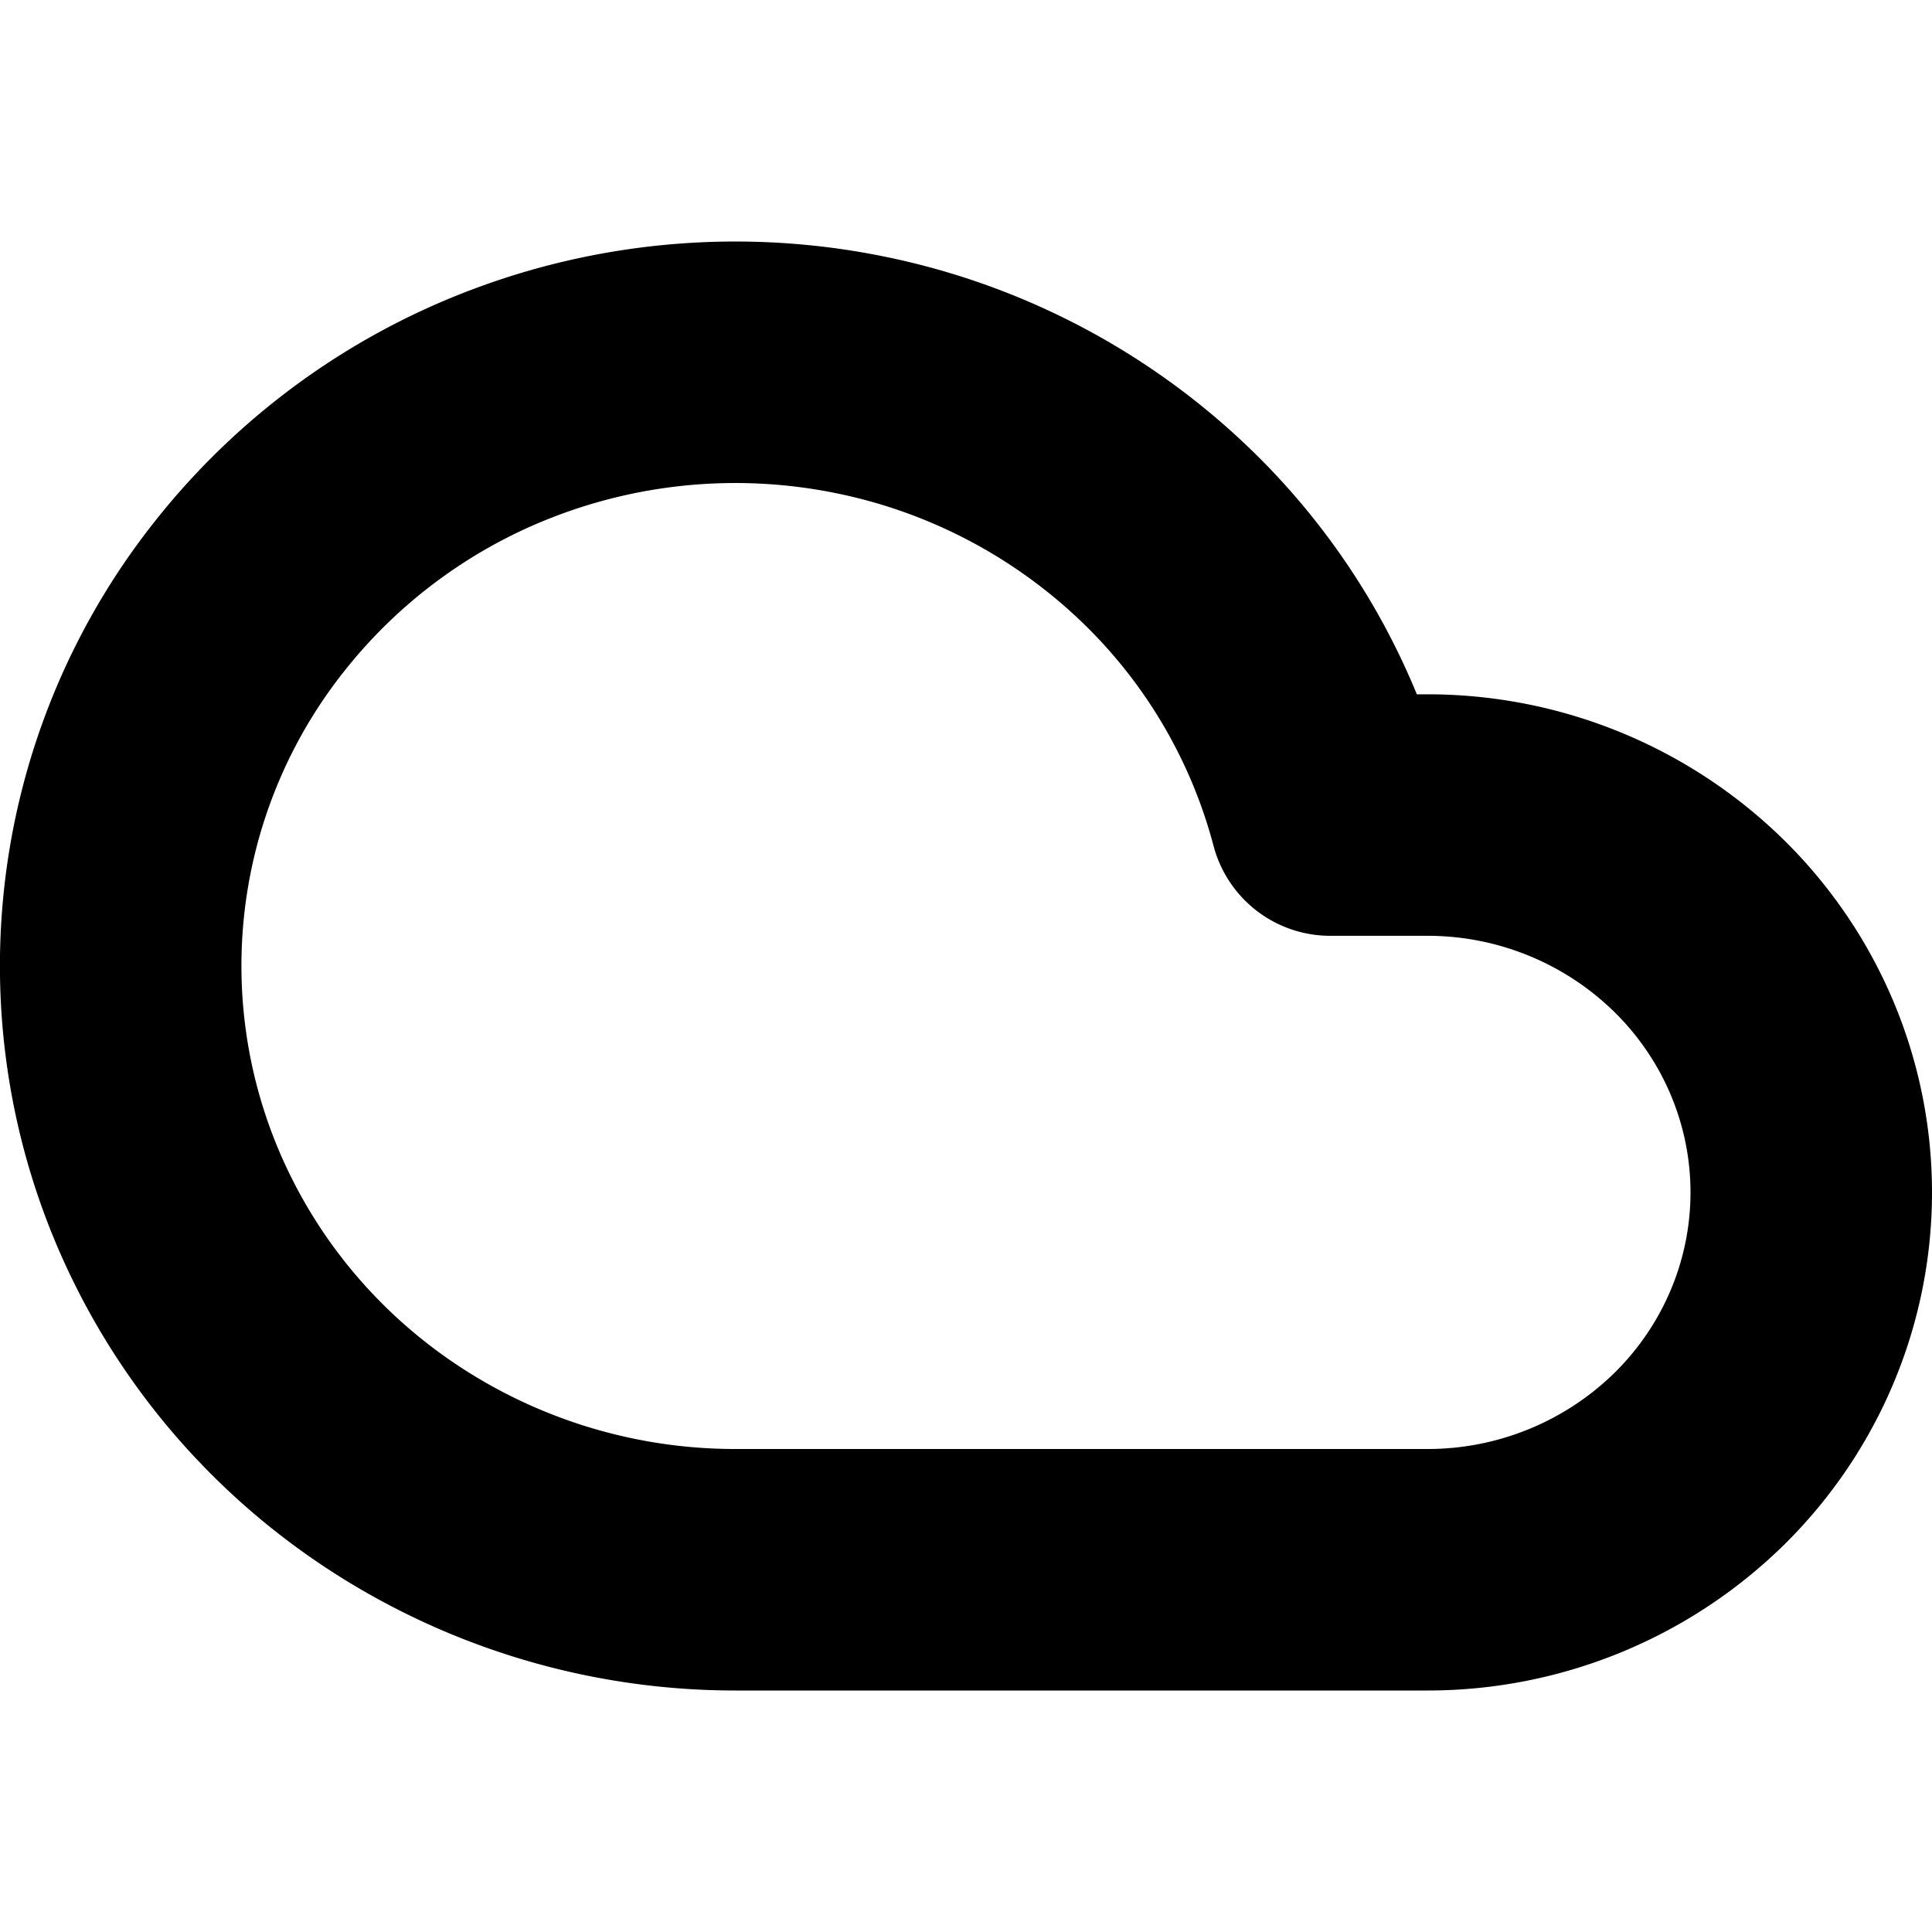
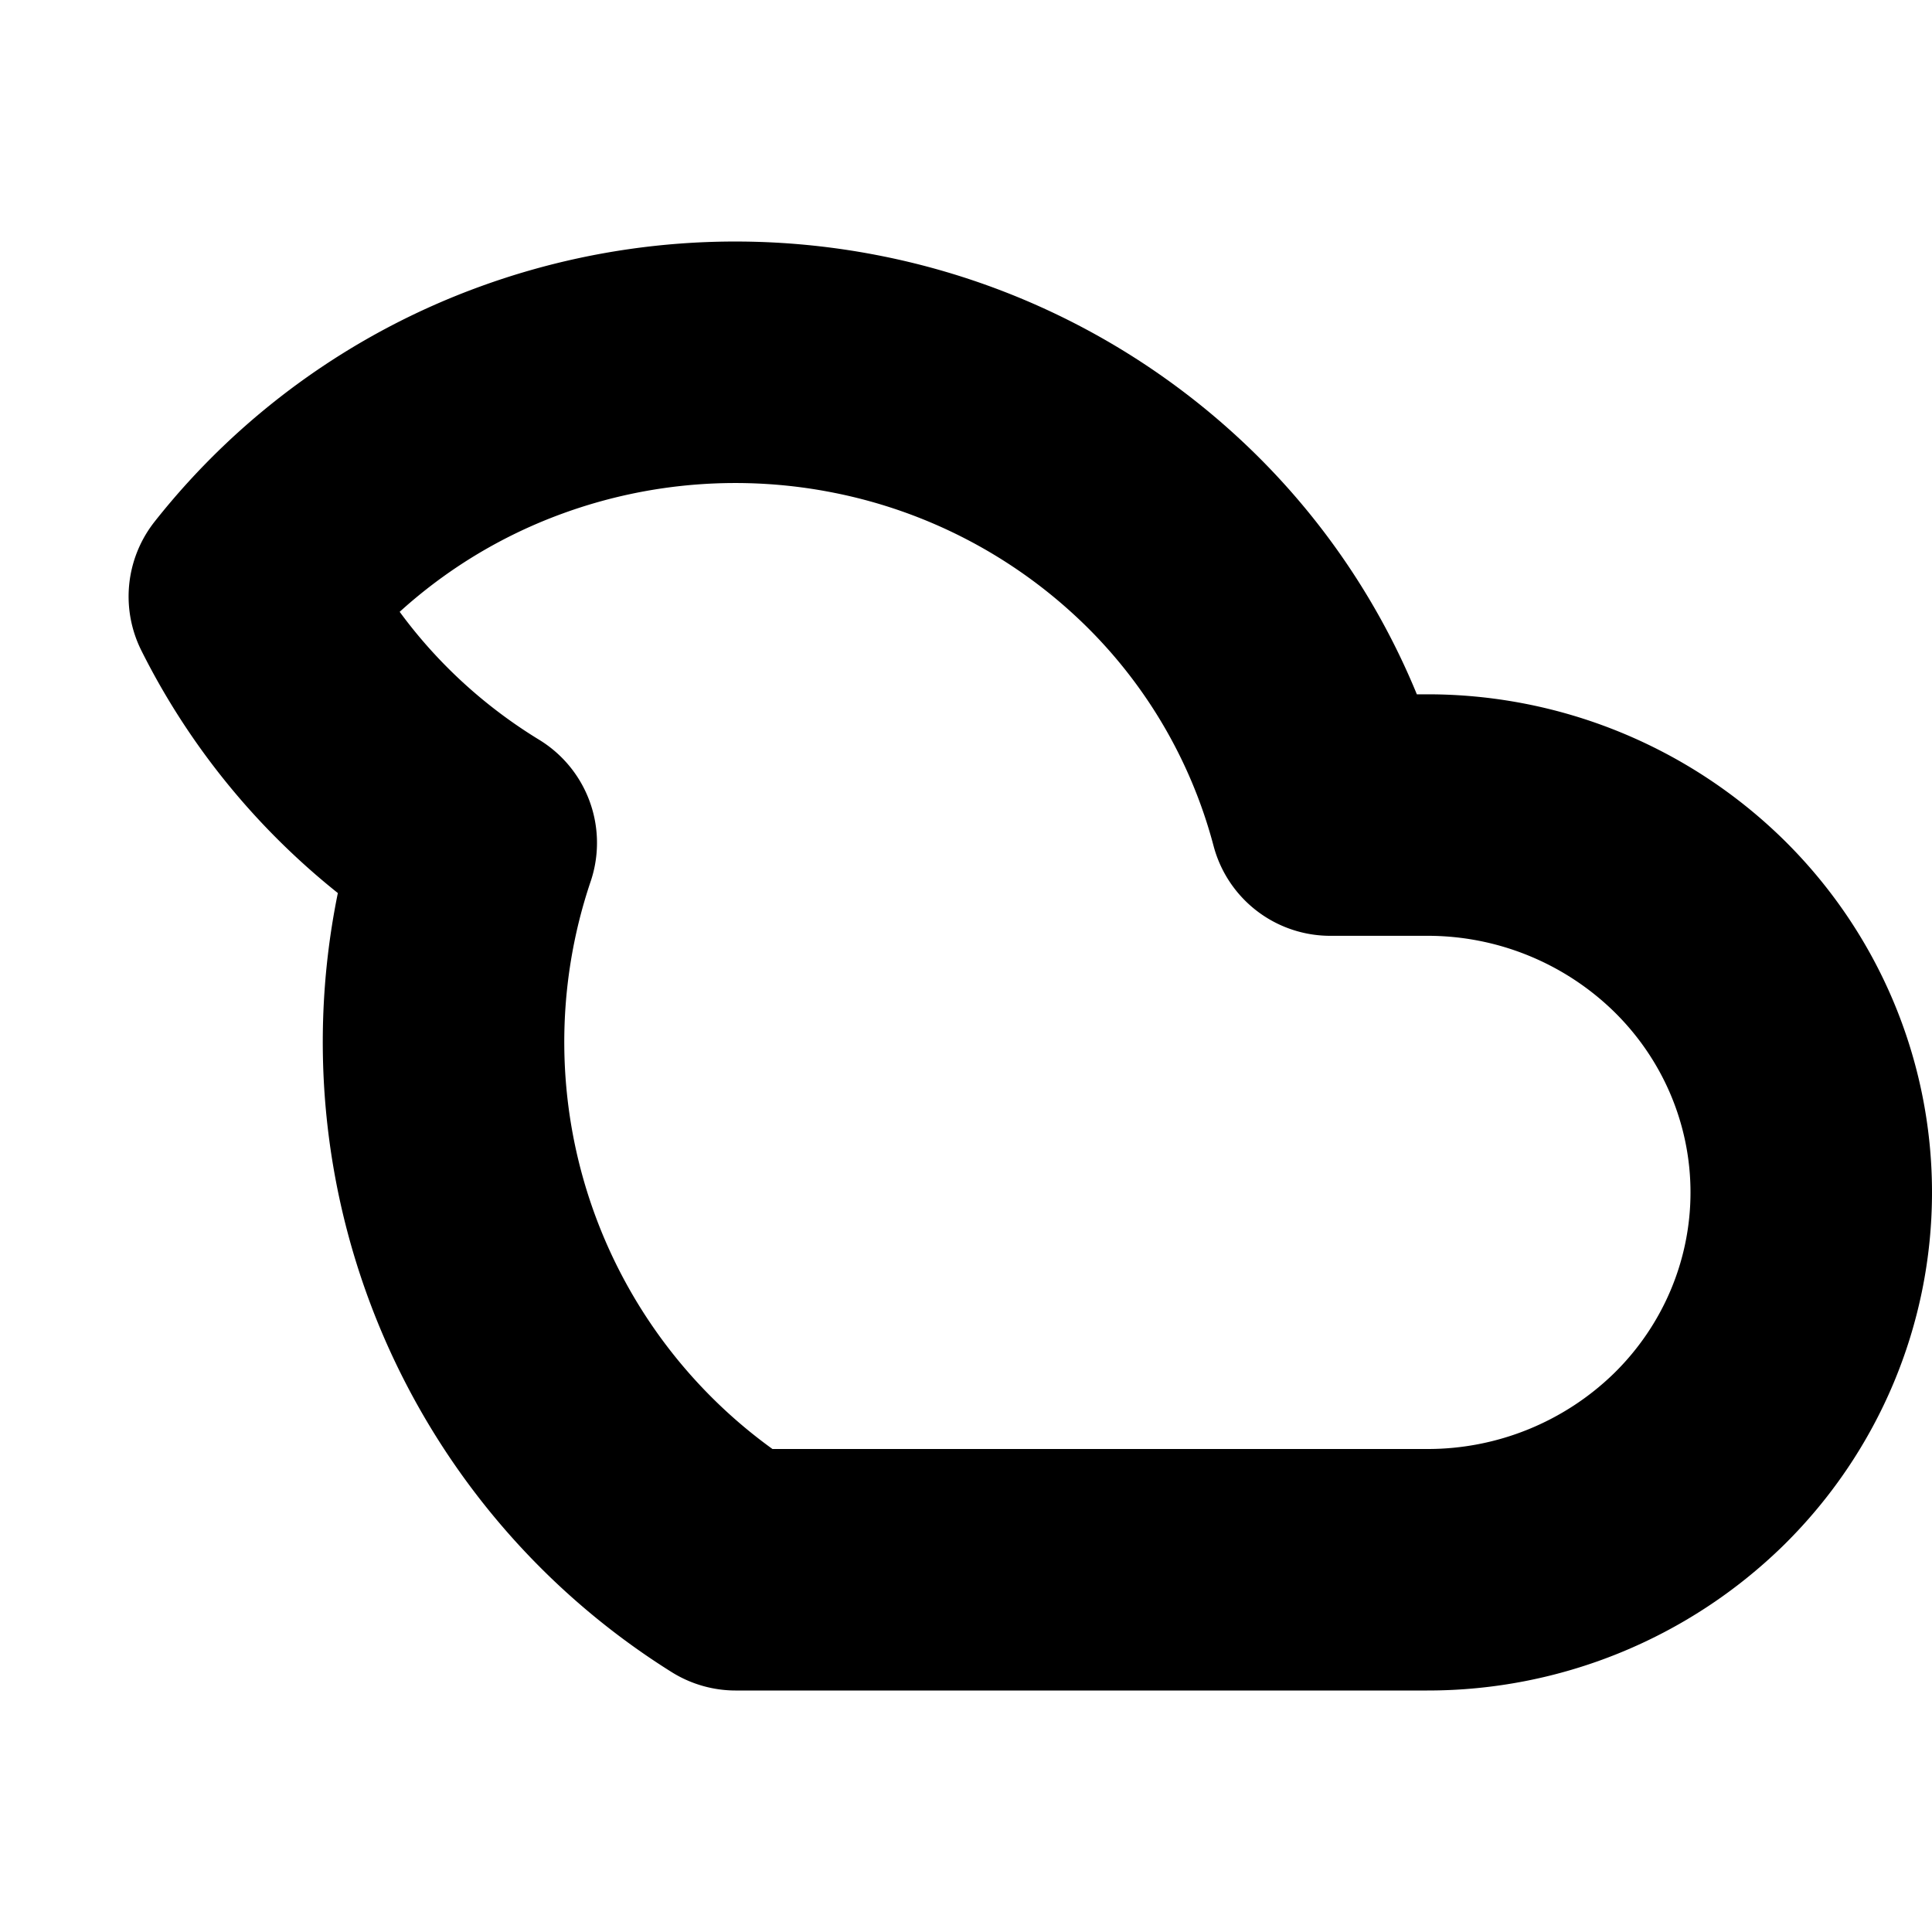
<svg xmlns="http://www.w3.org/2000/svg" focusable="false" height="1em" width="1em">
  <g id="tuiIconCloud">
    <svg fill="none" height="1em" overflow="visible" viewBox="0 0 16 16" width="1em" x="50%" y="50%">
      <svg x="-8" y="-8">
-         <path d="M11.819 6.75h-.802a4.982 4.982 0 0 0-1.42-2.372 5.12 5.12 0 0 0-2.481-1.275 5.176 5.176 0 0 0-2.793.208A5.085 5.085 0 0 0 2.065 4.94a4.923 4.923 0 0 0-.544 5.264c.42.84 1.07 1.546 1.879 2.04A5.157 5.157 0 0 0 6.093 13h5.726a3.21 3.21 0 0 0 2.25-.915c.596-.586.931-1.381.931-2.21s-.335-1.624-.932-2.21a3.21 3.21 0 0 0-2.249-.915z" stroke="currentColor" stroke-linecap="round" stroke-linejoin="round" stroke-width="2" />
+         <path d="M11.819 6.75h-.802a4.982 4.982 0 0 0-1.42-2.372 5.12 5.12 0 0 0-2.481-1.275 5.176 5.176 0 0 0-2.793.208A5.085 5.085 0 0 0 2.065 4.94c.42.84 1.07 1.546 1.879 2.04A5.157 5.157 0 0 0 6.093 13h5.726a3.21 3.21 0 0 0 2.25-.915c.596-.586.931-1.381.931-2.21s-.335-1.624-.932-2.21a3.21 3.21 0 0 0-2.249-.915z" stroke="currentColor" stroke-linecap="round" stroke-linejoin="round" stroke-width="2" />
      </svg>
    </svg>
  </g>
</svg>